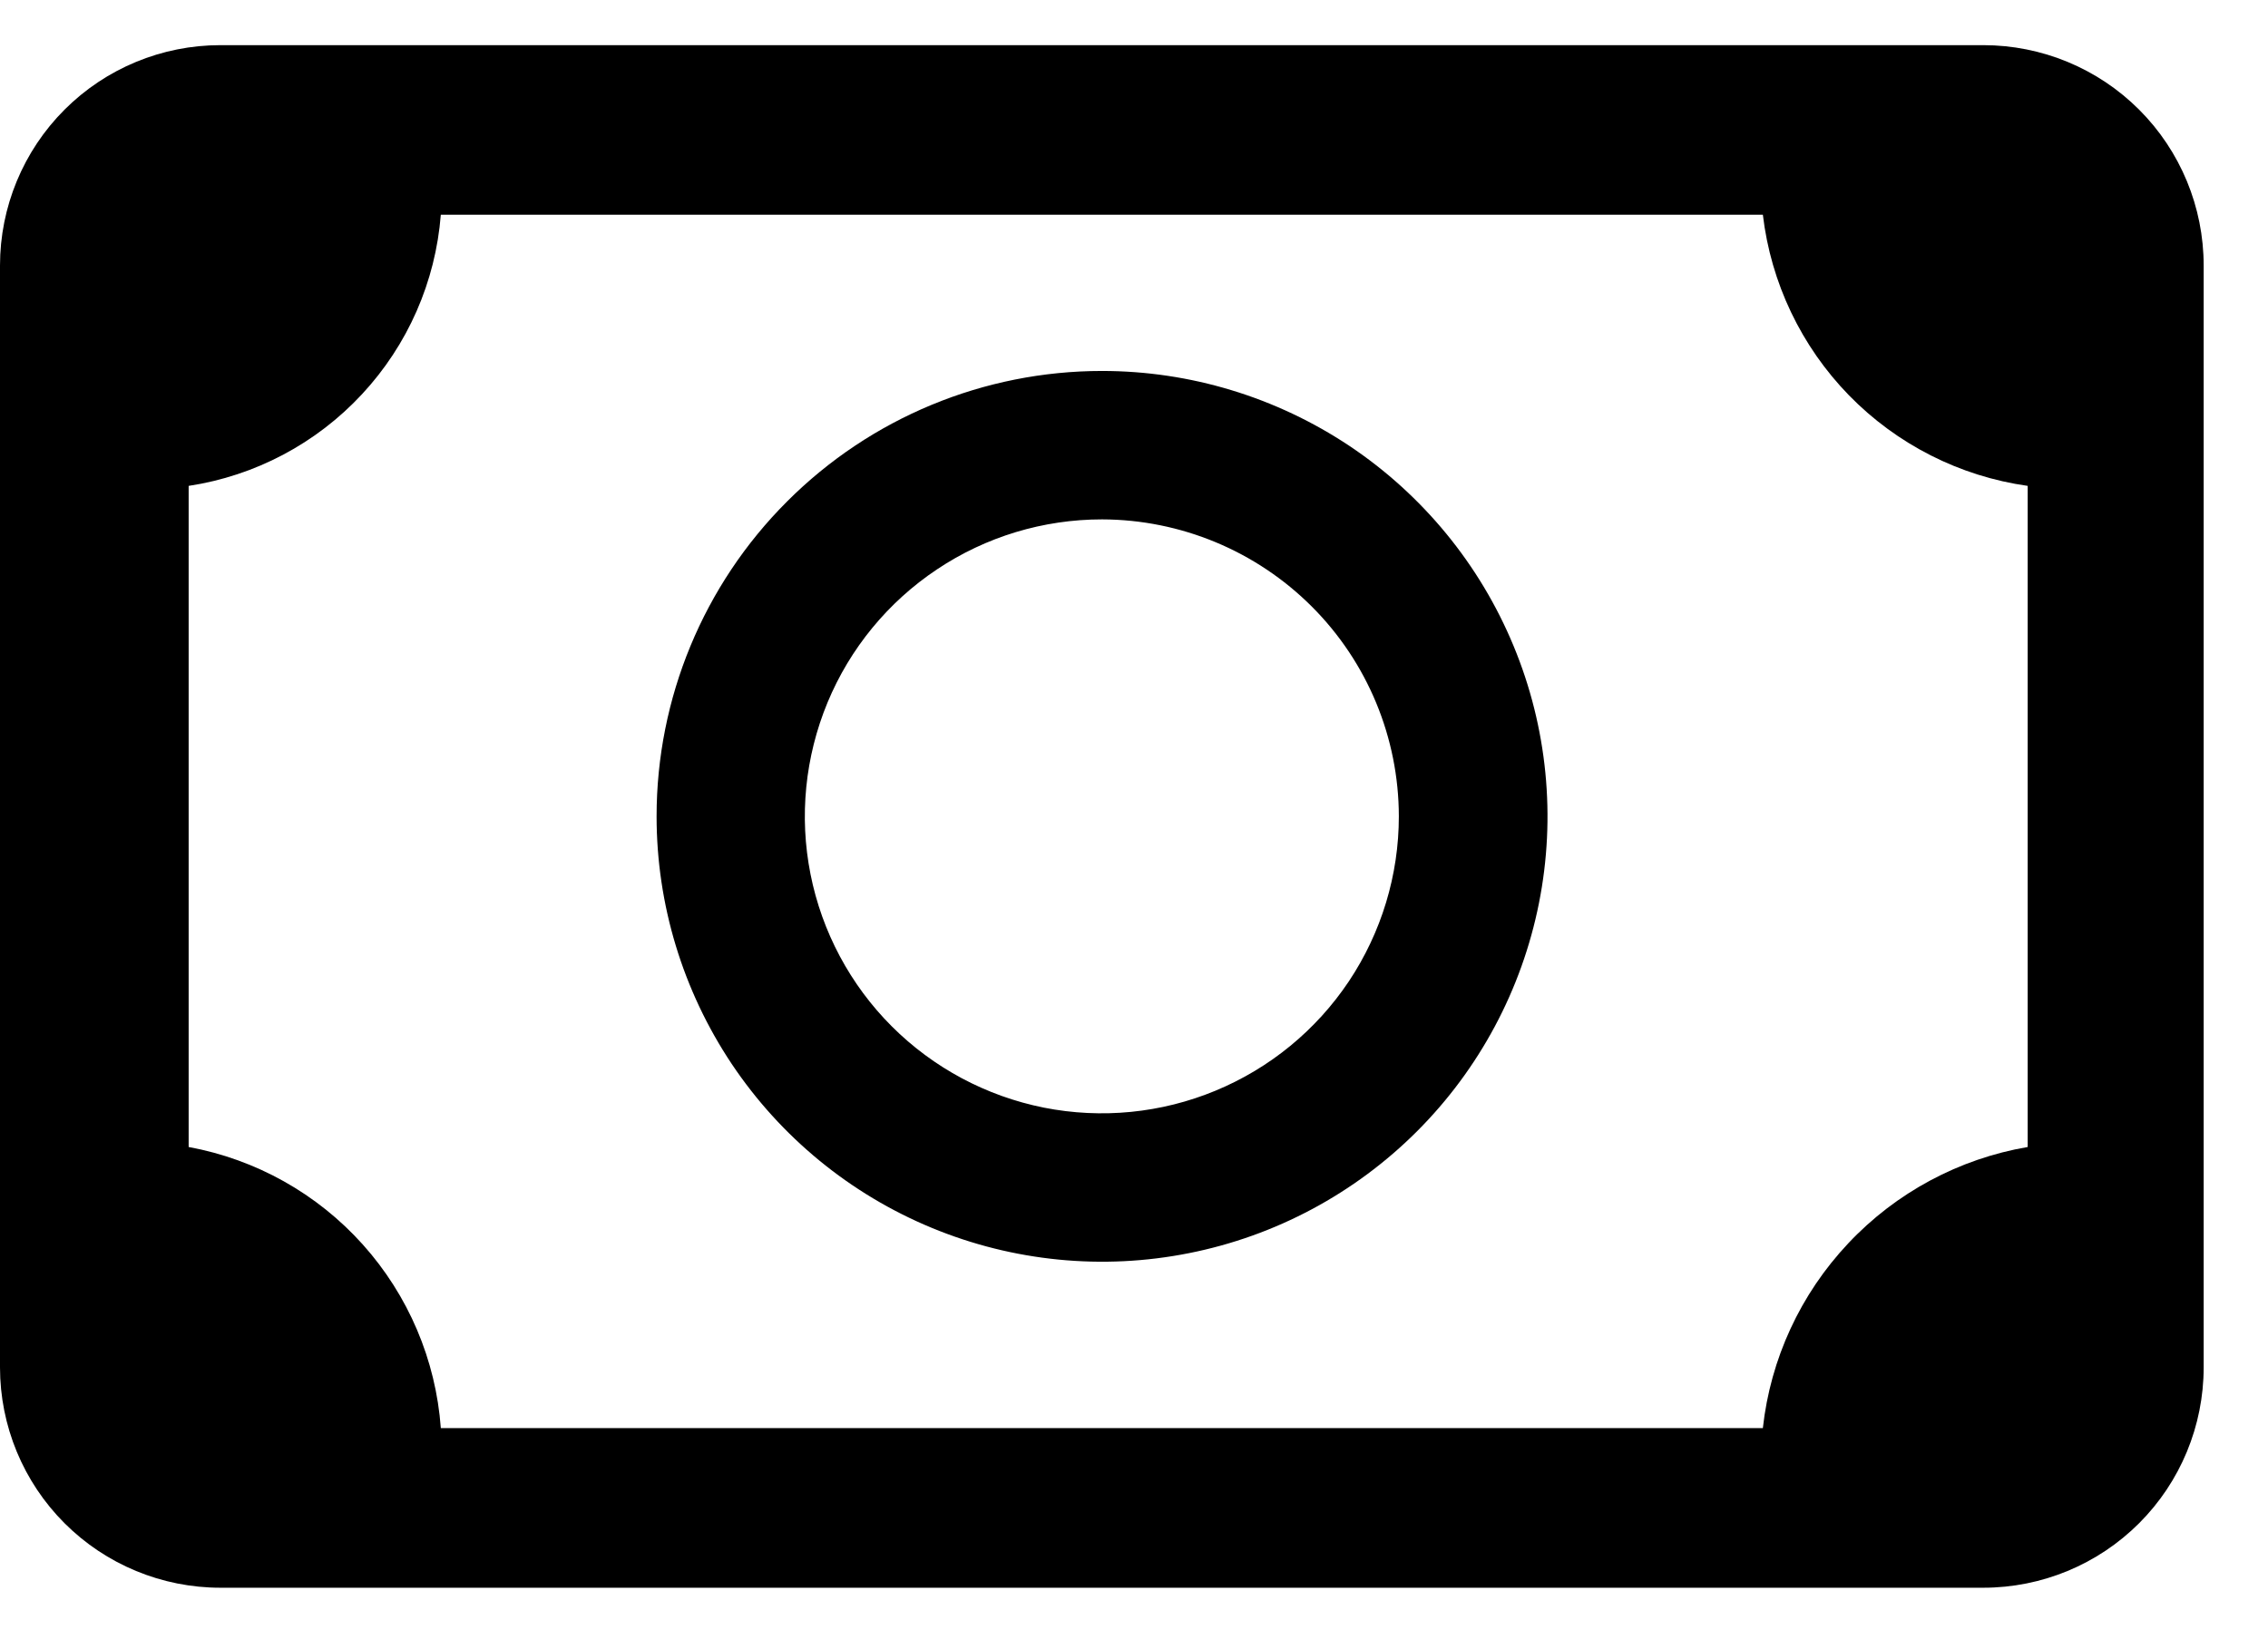
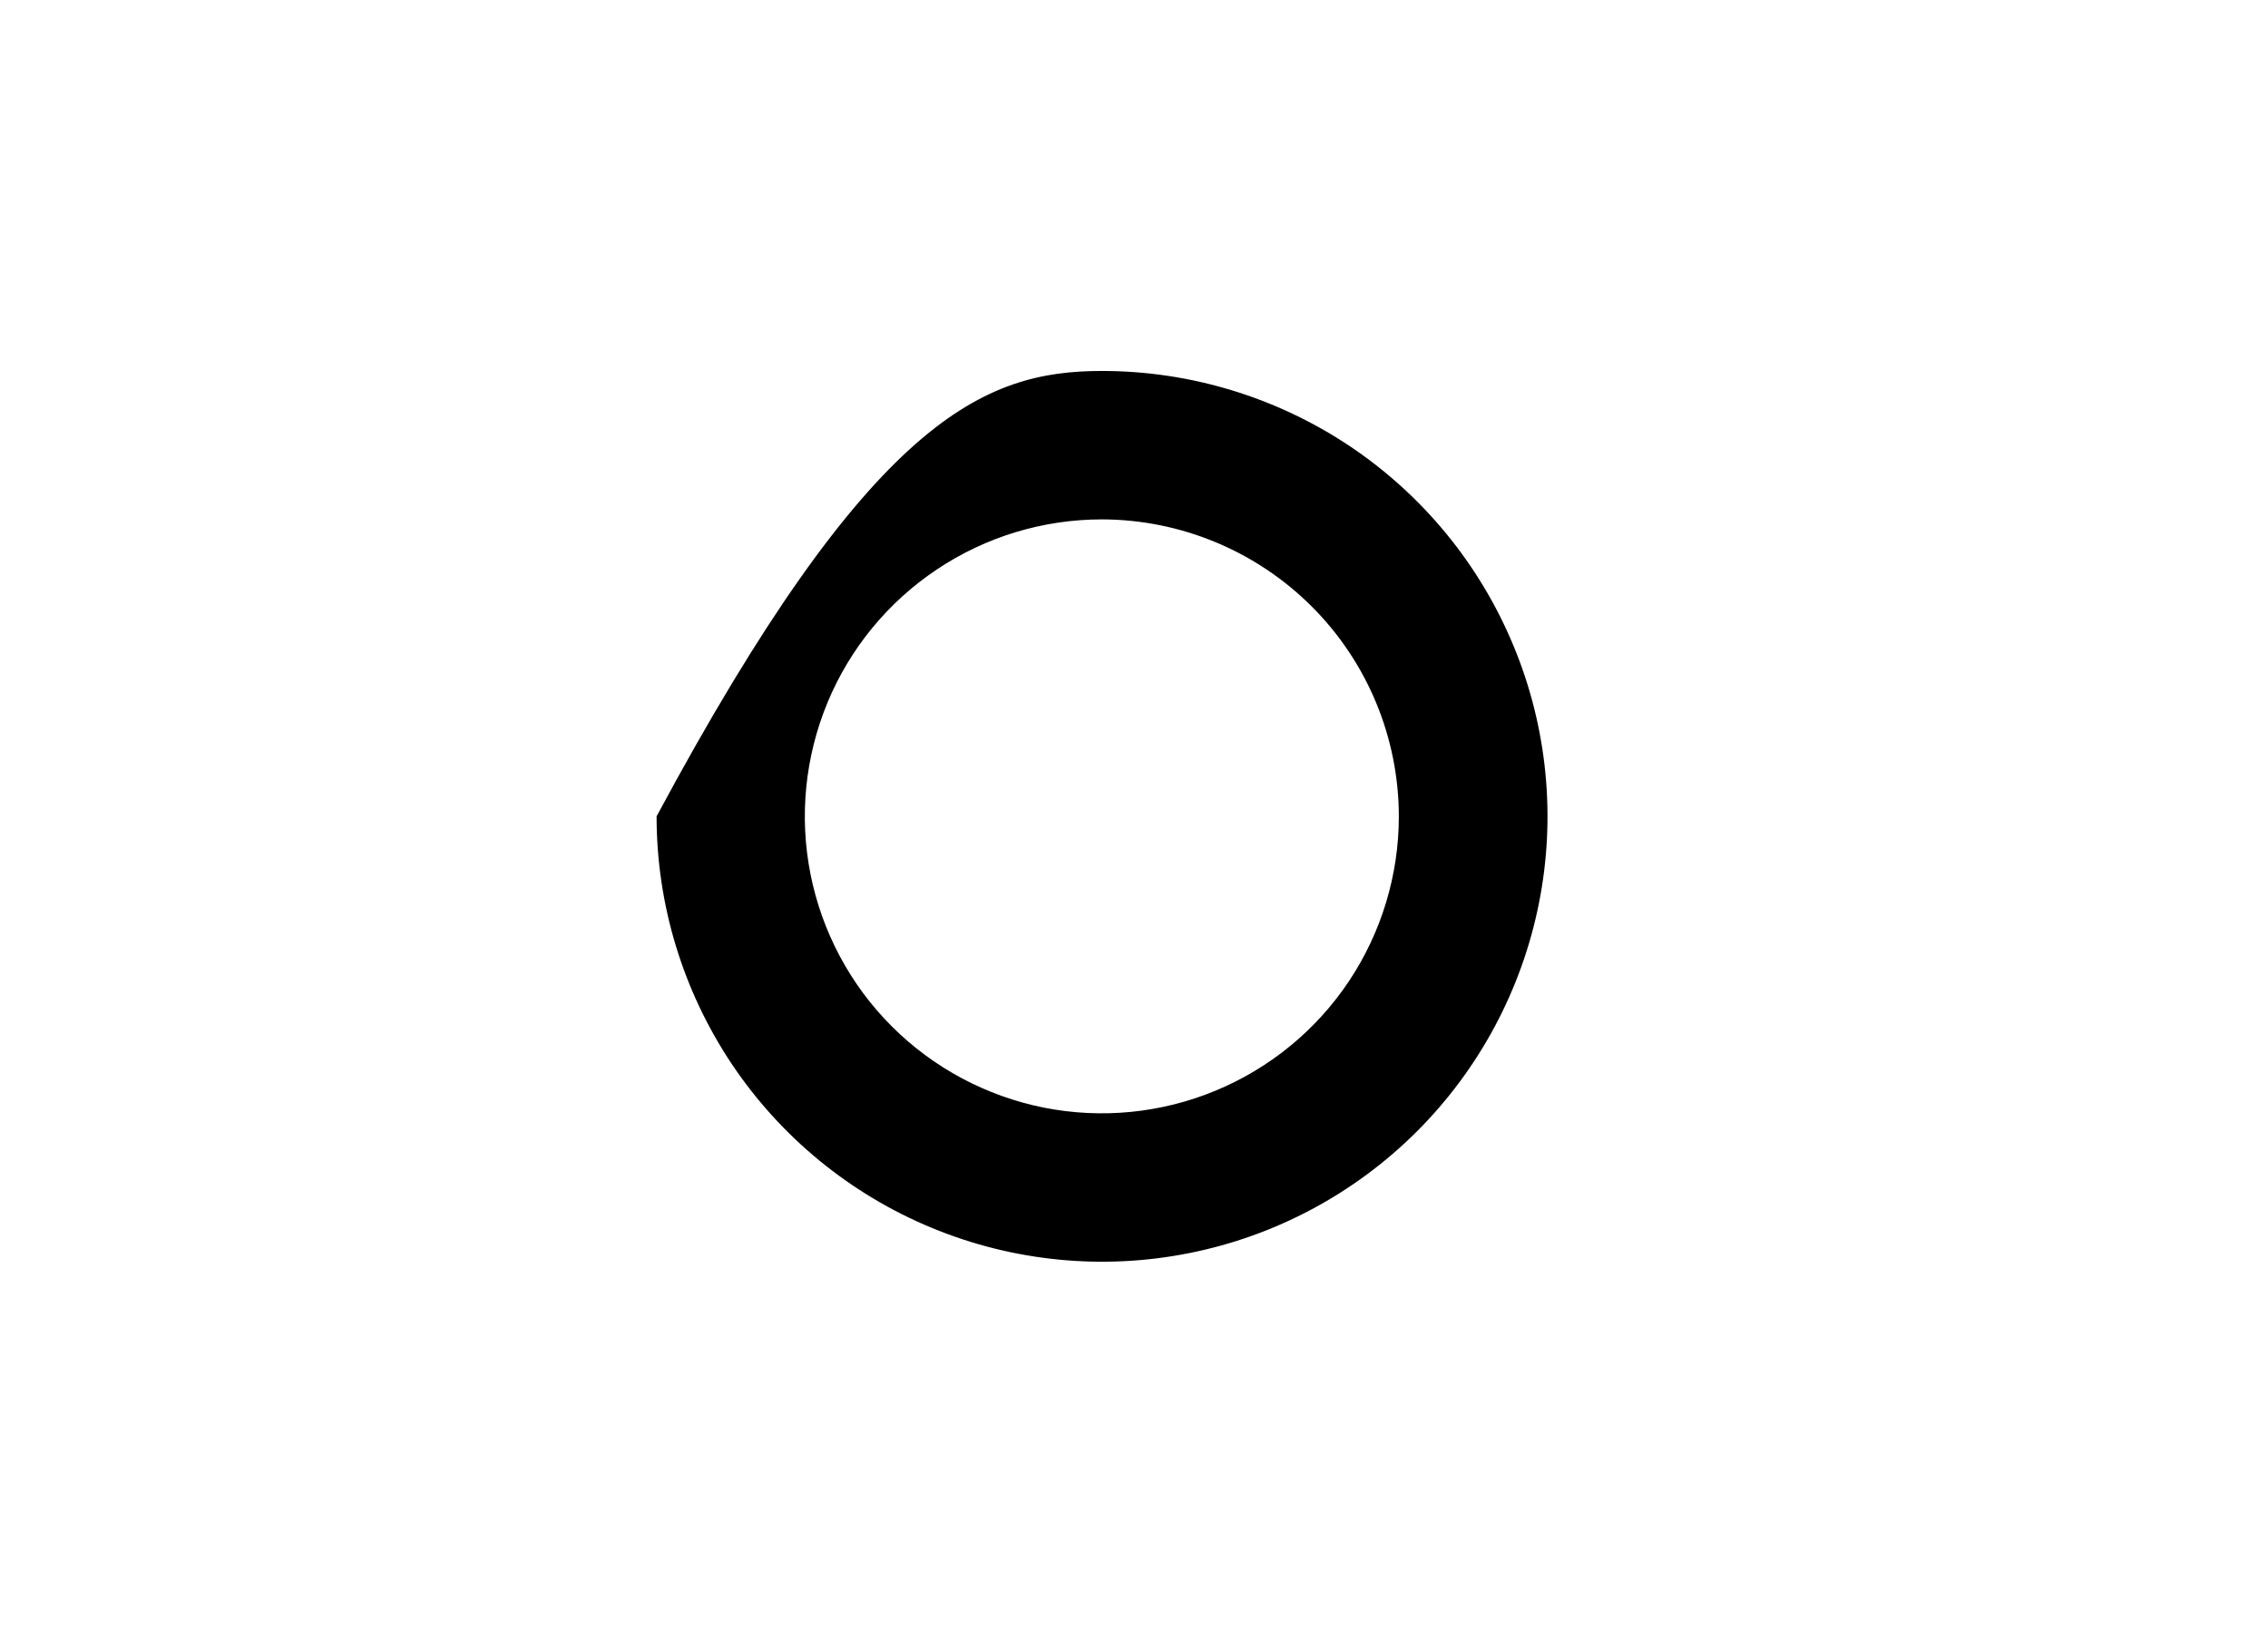
<svg xmlns="http://www.w3.org/2000/svg" width="22" height="16" viewBox="0 0 22 16" fill="none">
-   <path d="M2.138 0.438H19.238C19.805 0.438 20.349 0.663 20.75 1.064C21.151 1.465 21.376 2.009 21.376 2.576V13.266C21.376 13.833 21.151 14.377 20.75 14.778C20.349 15.179 19.805 15.404 19.238 15.404H2.138C1.571 15.404 1.027 15.179 0.626 14.778C0.225 14.377 0 13.833 0 13.266V2.576C0 2.009 0.225 1.465 0.626 1.064C1.027 0.663 1.571 0.438 2.138 0.438ZM17.1 2.083H4.276C4.225 2.733 3.956 3.347 3.511 3.825C3.067 4.303 2.475 4.616 1.83 4.714V11.128C2.482 11.248 3.076 11.58 3.519 12.074C3.961 12.567 4.228 13.194 4.276 13.855H17.1C17.174 13.183 17.465 12.554 17.929 12.062C18.392 11.57 19.003 11.242 19.669 11.128V4.714C19.01 4.621 18.401 4.312 17.936 3.836C17.472 3.36 17.178 2.744 17.1 2.083Z" fill="black" />
-   <path d="M10.69 5.039C10.12 5.039 9.563 5.207 9.089 5.524C8.615 5.84 8.245 6.29 8.027 6.816C7.809 7.343 7.751 7.922 7.862 8.481C7.973 9.04 8.247 9.554 8.65 9.957C9.053 10.36 9.566 10.634 10.125 10.746C10.684 10.857 11.264 10.8 11.79 10.582C12.317 10.364 12.767 9.995 13.084 9.521C13.4 9.047 13.569 8.49 13.569 7.92C13.568 7.157 13.265 6.425 12.725 5.885C12.185 5.345 11.454 5.041 10.69 5.039ZM10.69 3.599C11.545 3.599 12.38 3.853 13.091 4.327C13.801 4.802 14.355 5.477 14.682 6.267C15.009 7.056 15.095 7.925 14.928 8.763C14.761 9.601 14.35 10.371 13.745 10.976C13.141 11.58 12.371 11.992 11.533 12.158C10.695 12.325 9.826 12.239 9.037 11.912C8.247 11.585 7.572 11.031 7.097 10.321C6.623 9.61 6.369 8.775 6.369 7.92C6.369 6.774 6.824 5.675 7.635 4.865C8.445 4.054 9.544 3.599 10.69 3.599Z" fill="black" />
+   <path d="M10.69 5.039C10.12 5.039 9.563 5.207 9.089 5.524C8.615 5.84 8.245 6.29 8.027 6.816C7.809 7.343 7.751 7.922 7.862 8.481C7.973 9.04 8.247 9.554 8.65 9.957C9.053 10.36 9.566 10.634 10.125 10.746C10.684 10.857 11.264 10.8 11.79 10.582C12.317 10.364 12.767 9.995 13.084 9.521C13.4 9.047 13.569 8.49 13.569 7.92C13.568 7.157 13.265 6.425 12.725 5.885C12.185 5.345 11.454 5.041 10.69 5.039ZM10.69 3.599C11.545 3.599 12.38 3.853 13.091 4.327C13.801 4.802 14.355 5.477 14.682 6.267C15.009 7.056 15.095 7.925 14.928 8.763C14.761 9.601 14.35 10.371 13.745 10.976C13.141 11.58 12.371 11.992 11.533 12.158C10.695 12.325 9.826 12.239 9.037 11.912C8.247 11.585 7.572 11.031 7.097 10.321C6.623 9.61 6.369 8.775 6.369 7.92C8.445 4.054 9.544 3.599 10.69 3.599Z" fill="black" />
</svg>